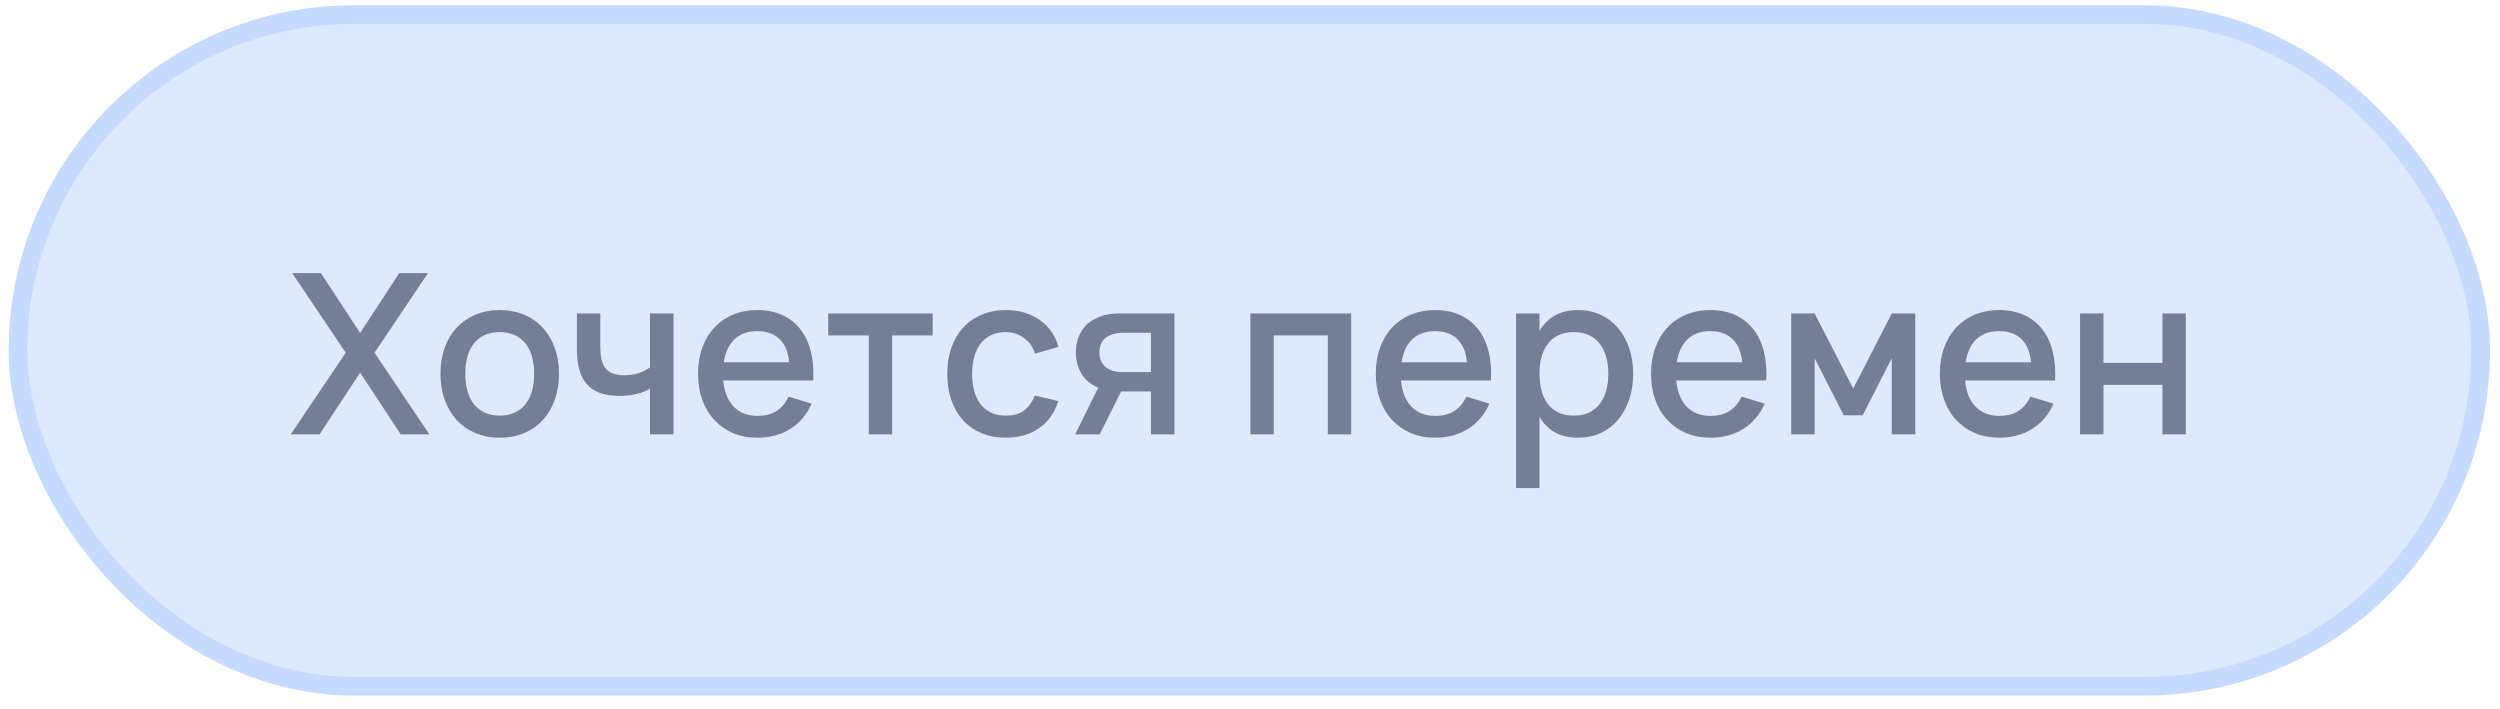
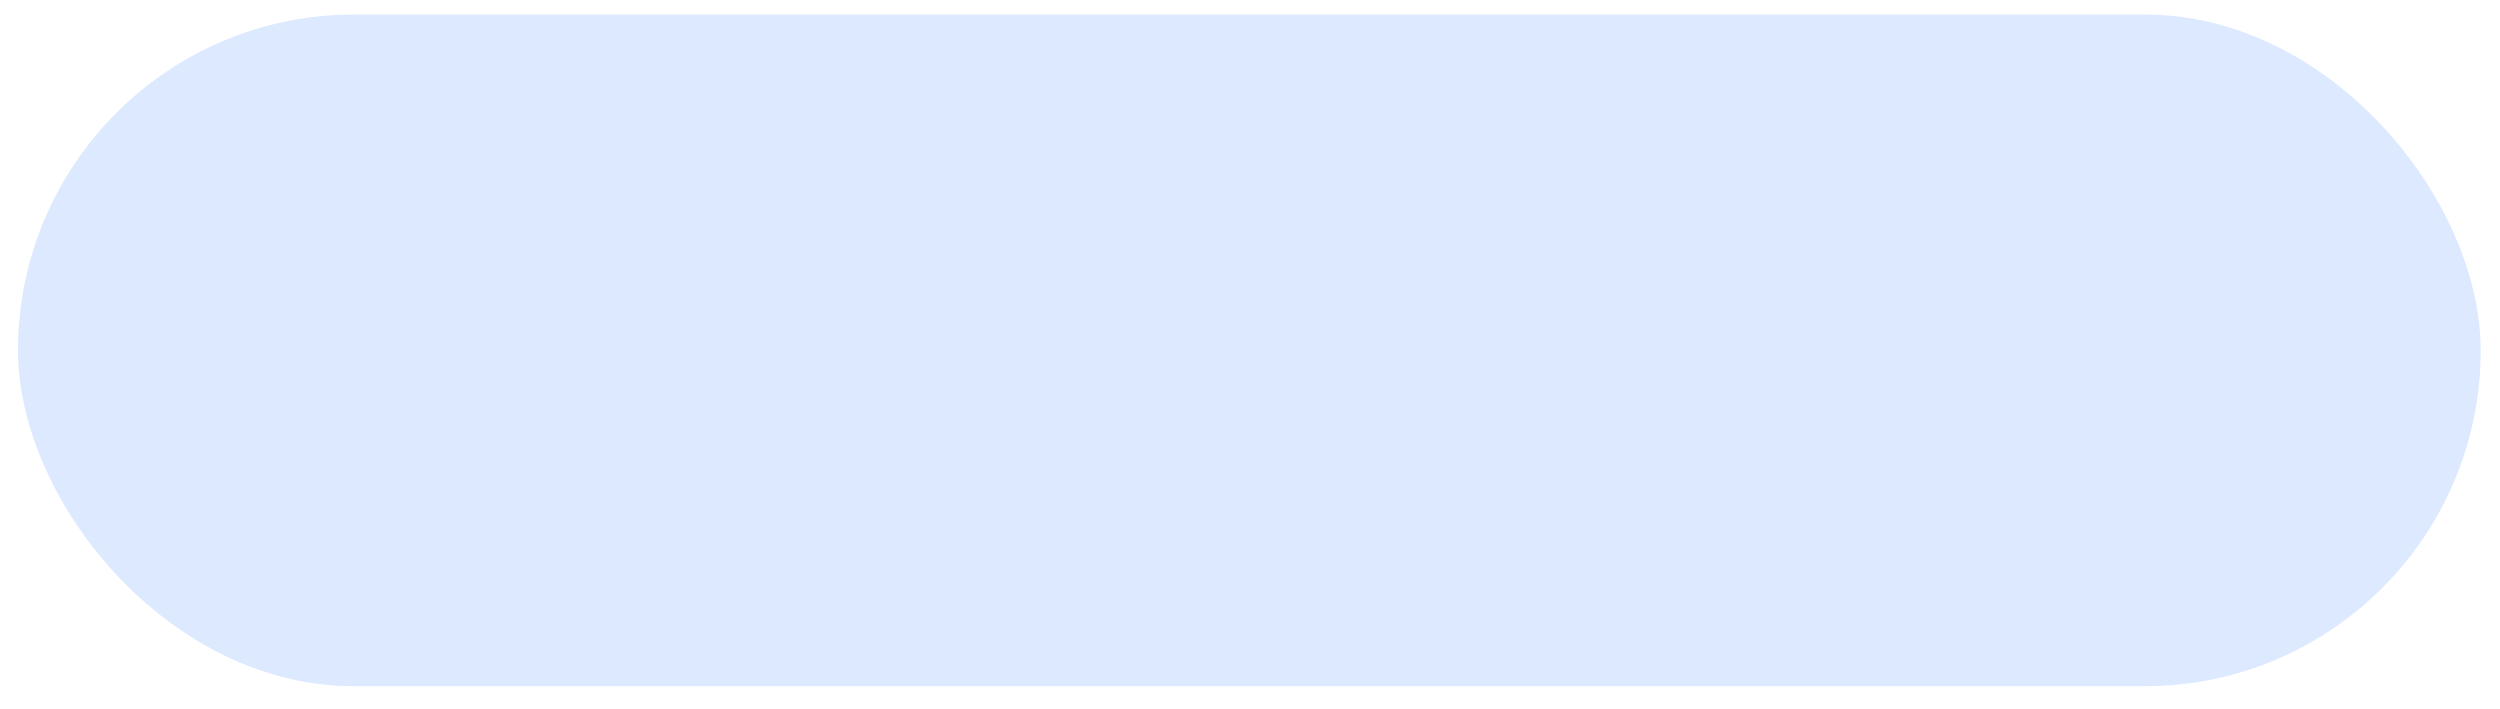
<svg xmlns="http://www.w3.org/2000/svg" width="134" height="38" viewBox="0 0 134 38" fill="none">
  <rect x="0.965" y="0.78" width="132" height="36" rx="18" fill="#DDE9FF" />
-   <rect x="0.965" y="0.78" width="132" height="36" rx="18" stroke="#C6DAFF" />
-   <path d="M15.585 23.28L18.531 18.906L15.663 14.64H17.199L19.305 17.844L21.399 14.64H22.941L20.073 18.906L23.013 23.28H21.477L19.305 19.974L17.127 23.28H15.585ZM26.784 23.46C26.299 23.46 25.861 23.376 25.47 23.208C25.081 23.04 24.75 22.806 24.474 22.506C24.198 22.202 23.983 21.84 23.831 21.42C23.683 21 23.61 20.538 23.61 20.034C23.61 19.53 23.683 19.068 23.831 18.648C23.983 18.228 24.198 17.868 24.474 17.568C24.753 17.268 25.087 17.036 25.476 16.872C25.867 16.704 26.303 16.62 26.784 16.62C27.267 16.62 27.706 16.704 28.098 16.872C28.489 17.036 28.823 17.27 29.099 17.574C29.375 17.874 29.587 18.234 29.735 18.654C29.887 19.07 29.963 19.53 29.963 20.034C29.963 20.542 29.887 21.006 29.735 21.426C29.587 21.846 29.375 22.208 29.099 22.512C28.823 22.812 28.489 23.046 28.098 23.214C27.706 23.378 27.267 23.46 26.784 23.46ZM26.784 22.278C27.084 22.278 27.348 22.226 27.576 22.122C27.808 22.018 28.002 21.87 28.157 21.678C28.314 21.482 28.431 21.246 28.512 20.97C28.591 20.69 28.631 20.378 28.631 20.034C28.631 19.686 28.591 19.374 28.512 19.098C28.431 18.822 28.314 18.588 28.157 18.396C28.002 18.204 27.808 18.058 27.576 17.958C27.348 17.854 27.084 17.802 26.784 17.802C26.48 17.802 26.212 17.854 25.98 17.958C25.752 18.062 25.559 18.21 25.404 18.402C25.252 18.594 25.136 18.828 25.055 19.104C24.98 19.38 24.942 19.69 24.942 20.034C24.942 20.382 24.982 20.696 25.061 20.976C25.142 21.252 25.259 21.486 25.416 21.678C25.572 21.87 25.764 22.018 25.991 22.122C26.224 22.226 26.488 22.278 26.784 22.278ZM34.84 23.28V20.832C34.636 20.956 34.394 21.052 34.114 21.12C33.834 21.188 33.526 21.222 33.19 21.222C32.418 21.222 31.846 21.02 31.474 20.616C31.106 20.208 30.922 19.584 30.922 18.744V16.8H32.176V18.564C32.176 18.824 32.196 19.052 32.236 19.248C32.28 19.44 32.35 19.6 32.446 19.728C32.546 19.856 32.678 19.952 32.842 20.016C33.01 20.08 33.216 20.112 33.46 20.112C33.736 20.112 33.984 20.078 34.204 20.01C34.428 19.938 34.64 19.832 34.84 19.692V16.8H36.1V23.28H34.84ZM40.6 22.29C41.012 22.29 41.352 22.204 41.62 22.032C41.892 21.856 42.108 21.598 42.268 21.258L43.504 21.636C43.248 22.22 42.868 22.67 42.364 22.986C41.864 23.302 41.276 23.46 40.6 23.46C40.12 23.46 39.684 23.378 39.292 23.214C38.904 23.046 38.57 22.812 38.29 22.512C38.01 22.212 37.794 21.852 37.642 21.432C37.49 21.012 37.414 20.548 37.414 20.04C37.414 19.524 37.49 19.056 37.642 18.636C37.794 18.216 38.01 17.856 38.29 17.556C38.57 17.256 38.904 17.026 39.292 16.866C39.684 16.702 40.116 16.62 40.588 16.62C41.092 16.62 41.538 16.708 41.926 16.884C42.314 17.06 42.636 17.312 42.892 17.64C43.152 17.964 43.34 18.36 43.456 18.828C43.576 19.292 43.62 19.814 43.588 20.394H38.764C38.82 20.998 39.008 21.466 39.328 21.798C39.648 22.126 40.072 22.29 40.6 22.29ZM42.298 19.416C42.254 18.88 42.084 18.468 41.788 18.18C41.492 17.892 41.092 17.748 40.588 17.748C40.088 17.748 39.684 17.892 39.376 18.18C39.072 18.468 38.878 18.88 38.794 19.416H42.298ZM46.566 23.28V17.976H44.394V16.8H49.992V17.976H47.82V23.28H46.566ZM53.906 23.46C53.417 23.46 52.98 23.376 52.592 23.208C52.203 23.04 51.873 22.806 51.602 22.506C51.334 22.202 51.127 21.84 50.983 21.42C50.843 21 50.773 20.54 50.773 20.04C50.773 19.532 50.846 19.068 50.989 18.648C51.138 18.228 51.347 17.868 51.62 17.568C51.892 17.268 52.221 17.036 52.609 16.872C53.002 16.704 53.44 16.62 53.923 16.62C54.279 16.62 54.609 16.666 54.913 16.758C55.221 16.85 55.495 16.982 55.736 17.154C55.98 17.322 56.185 17.528 56.353 17.772C56.526 18.016 56.651 18.29 56.731 18.594L55.483 18.954C55.359 18.59 55.156 18.308 54.871 18.108C54.592 17.904 54.27 17.802 53.906 17.802C53.605 17.802 53.343 17.856 53.12 17.964C52.895 18.072 52.708 18.224 52.556 18.42C52.407 18.616 52.295 18.852 52.219 19.128C52.144 19.4 52.105 19.704 52.105 20.04C52.105 20.376 52.144 20.682 52.219 20.958C52.295 21.23 52.407 21.464 52.556 21.66C52.708 21.856 52.895 22.008 53.12 22.116C53.347 22.224 53.609 22.278 53.906 22.278C54.313 22.278 54.642 22.186 54.889 22.002C55.142 21.814 55.331 21.546 55.459 21.198L56.731 21.498C56.516 22.138 56.166 22.626 55.681 22.962C55.197 23.294 54.605 23.46 53.906 23.46ZM57.63 23.28L58.866 20.778C58.462 20.61 58.16 20.358 57.96 20.022C57.764 19.686 57.666 19.308 57.666 18.888C57.666 18.596 57.714 18.324 57.81 18.072C57.906 17.816 58.05 17.594 58.242 17.406C58.438 17.218 58.682 17.07 58.974 16.962C59.27 16.854 59.616 16.8 60.012 16.8H62.946V23.28H61.692V20.982H60.09L58.944 23.28H57.63ZM60.192 17.838C59.972 17.838 59.782 17.866 59.622 17.922C59.462 17.974 59.33 18.046 59.226 18.138C59.126 18.23 59.05 18.34 58.998 18.468C58.95 18.596 58.926 18.736 58.926 18.888C58.926 19.036 58.95 19.176 58.998 19.308C59.05 19.436 59.126 19.548 59.226 19.644C59.33 19.736 59.462 19.81 59.622 19.866C59.782 19.918 59.972 19.944 60.192 19.944H61.692V17.838H60.192ZM67.018 23.28V16.8H72.424V23.28H71.17V17.976H68.272V23.28H67.018ZM76.928 22.29C77.34 22.29 77.68 22.204 77.948 22.032C78.22 21.856 78.436 21.598 78.596 21.258L79.832 21.636C79.576 22.22 79.196 22.67 78.692 22.986C78.192 23.302 77.604 23.46 76.928 23.46C76.448 23.46 76.012 23.378 75.62 23.214C75.232 23.046 74.898 22.812 74.618 22.512C74.338 22.212 74.122 21.852 73.97 21.432C73.818 21.012 73.742 20.548 73.742 20.04C73.742 19.524 73.818 19.056 73.97 18.636C74.122 18.216 74.338 17.856 74.618 17.556C74.898 17.256 75.232 17.026 75.62 16.866C76.012 16.702 76.444 16.62 76.916 16.62C77.42 16.62 77.866 16.708 78.254 16.884C78.642 17.06 78.964 17.312 79.22 17.64C79.48 17.964 79.668 18.36 79.784 18.828C79.904 19.292 79.948 19.814 79.916 20.394H75.092C75.148 20.998 75.336 21.466 75.656 21.798C75.976 22.126 76.4 22.29 76.928 22.29ZM78.626 19.416C78.582 18.88 78.412 18.468 78.116 18.18C77.82 17.892 77.42 17.748 76.916 17.748C76.416 17.748 76.012 17.892 75.704 18.18C75.4 18.468 75.206 18.88 75.122 19.416H78.626ZM81.262 26.16V16.8H82.516V17.742C82.72 17.39 82.99 17.116 83.326 16.92C83.666 16.72 84.09 16.62 84.598 16.62C85.034 16.62 85.432 16.704 85.792 16.872C86.156 17.04 86.466 17.276 86.722 17.58C86.982 17.88 87.182 18.24 87.322 18.66C87.466 19.076 87.538 19.534 87.538 20.034C87.538 20.542 87.466 21.006 87.322 21.426C87.178 21.846 86.976 22.208 86.716 22.512C86.46 22.812 86.152 23.046 85.792 23.214C85.432 23.378 85.034 23.46 84.598 23.46C84.09 23.46 83.666 23.362 83.326 23.166C82.986 22.966 82.716 22.69 82.516 22.338V26.16H81.262ZM84.358 22.278C84.666 22.278 84.936 22.224 85.168 22.116C85.4 22.004 85.592 21.85 85.744 21.654C85.9 21.454 86.016 21.218 86.092 20.946C86.168 20.67 86.206 20.366 86.206 20.034C86.206 19.694 86.166 19.388 86.086 19.116C86.01 18.84 85.894 18.606 85.738 18.414C85.586 18.218 85.394 18.068 85.162 17.964C84.934 17.856 84.666 17.802 84.358 17.802C84.042 17.802 83.768 17.856 83.536 17.964C83.308 18.072 83.118 18.226 82.966 18.426C82.814 18.622 82.7 18.856 82.624 19.128C82.552 19.4 82.516 19.702 82.516 20.034C82.516 20.374 82.554 20.684 82.63 20.964C82.71 21.24 82.826 21.476 82.978 21.672C83.134 21.864 83.326 22.014 83.554 22.122C83.786 22.226 84.054 22.278 84.358 22.278ZM91.682 22.29C92.094 22.29 92.434 22.204 92.702 22.032C92.974 21.856 93.19 21.598 93.35 21.258L94.586 21.636C94.33 22.22 93.95 22.67 93.446 22.986C92.946 23.302 92.358 23.46 91.682 23.46C91.202 23.46 90.766 23.378 90.374 23.214C89.986 23.046 89.652 22.812 89.372 22.512C89.092 22.212 88.876 21.852 88.724 21.432C88.572 21.012 88.496 20.548 88.496 20.04C88.496 19.524 88.572 19.056 88.724 18.636C88.876 18.216 89.092 17.856 89.372 17.556C89.652 17.256 89.986 17.026 90.374 16.866C90.766 16.702 91.198 16.62 91.67 16.62C92.174 16.62 92.62 16.708 93.008 16.884C93.396 17.06 93.718 17.312 93.974 17.64C94.234 17.964 94.422 18.36 94.538 18.828C94.658 19.292 94.702 19.814 94.67 20.394H89.846C89.902 20.998 90.09 21.466 90.41 21.798C90.73 22.126 91.154 22.29 91.682 22.29ZM93.38 19.416C93.336 18.88 93.166 18.468 92.87 18.18C92.574 17.892 92.174 17.748 91.67 17.748C91.17 17.748 90.766 17.892 90.458 18.18C90.154 18.468 89.96 18.88 89.876 19.416H93.38ZM96.01 23.28V16.8H97.264L99.334 20.826L101.398 16.8H102.658V23.28H101.398V19.206L99.838 22.26H98.824L97.264 19.206V23.28H96.01ZM107.163 22.29C107.575 22.29 107.915 22.204 108.183 22.032C108.455 21.856 108.671 21.598 108.831 21.258L110.067 21.636C109.811 22.22 109.431 22.67 108.927 22.986C108.427 23.302 107.839 23.46 107.163 23.46C106.683 23.46 106.247 23.378 105.855 23.214C105.467 23.046 105.133 22.812 104.853 22.512C104.573 22.212 104.357 21.852 104.205 21.432C104.053 21.012 103.977 20.548 103.977 20.04C103.977 19.524 104.053 19.056 104.205 18.636C104.357 18.216 104.573 17.856 104.853 17.556C105.133 17.256 105.467 17.026 105.855 16.866C106.247 16.702 106.679 16.62 107.151 16.62C107.655 16.62 108.101 16.708 108.489 16.884C108.877 17.06 109.199 17.312 109.455 17.64C109.715 17.964 109.903 18.36 110.019 18.828C110.139 19.292 110.183 19.814 110.151 20.394H105.327C105.383 20.998 105.571 21.466 105.891 21.798C106.211 22.126 106.635 22.29 107.163 22.29ZM108.861 19.416C108.817 18.88 108.647 18.468 108.351 18.18C108.055 17.892 107.655 17.748 107.151 17.748C106.651 17.748 106.247 17.892 105.939 18.18C105.635 18.468 105.441 18.88 105.357 19.416H108.861ZM111.491 23.28V16.8H112.745V19.452H115.907V16.8H117.161V23.28H115.907V20.628H112.745V23.28H111.491Z" fill="#737E97" />
</svg>